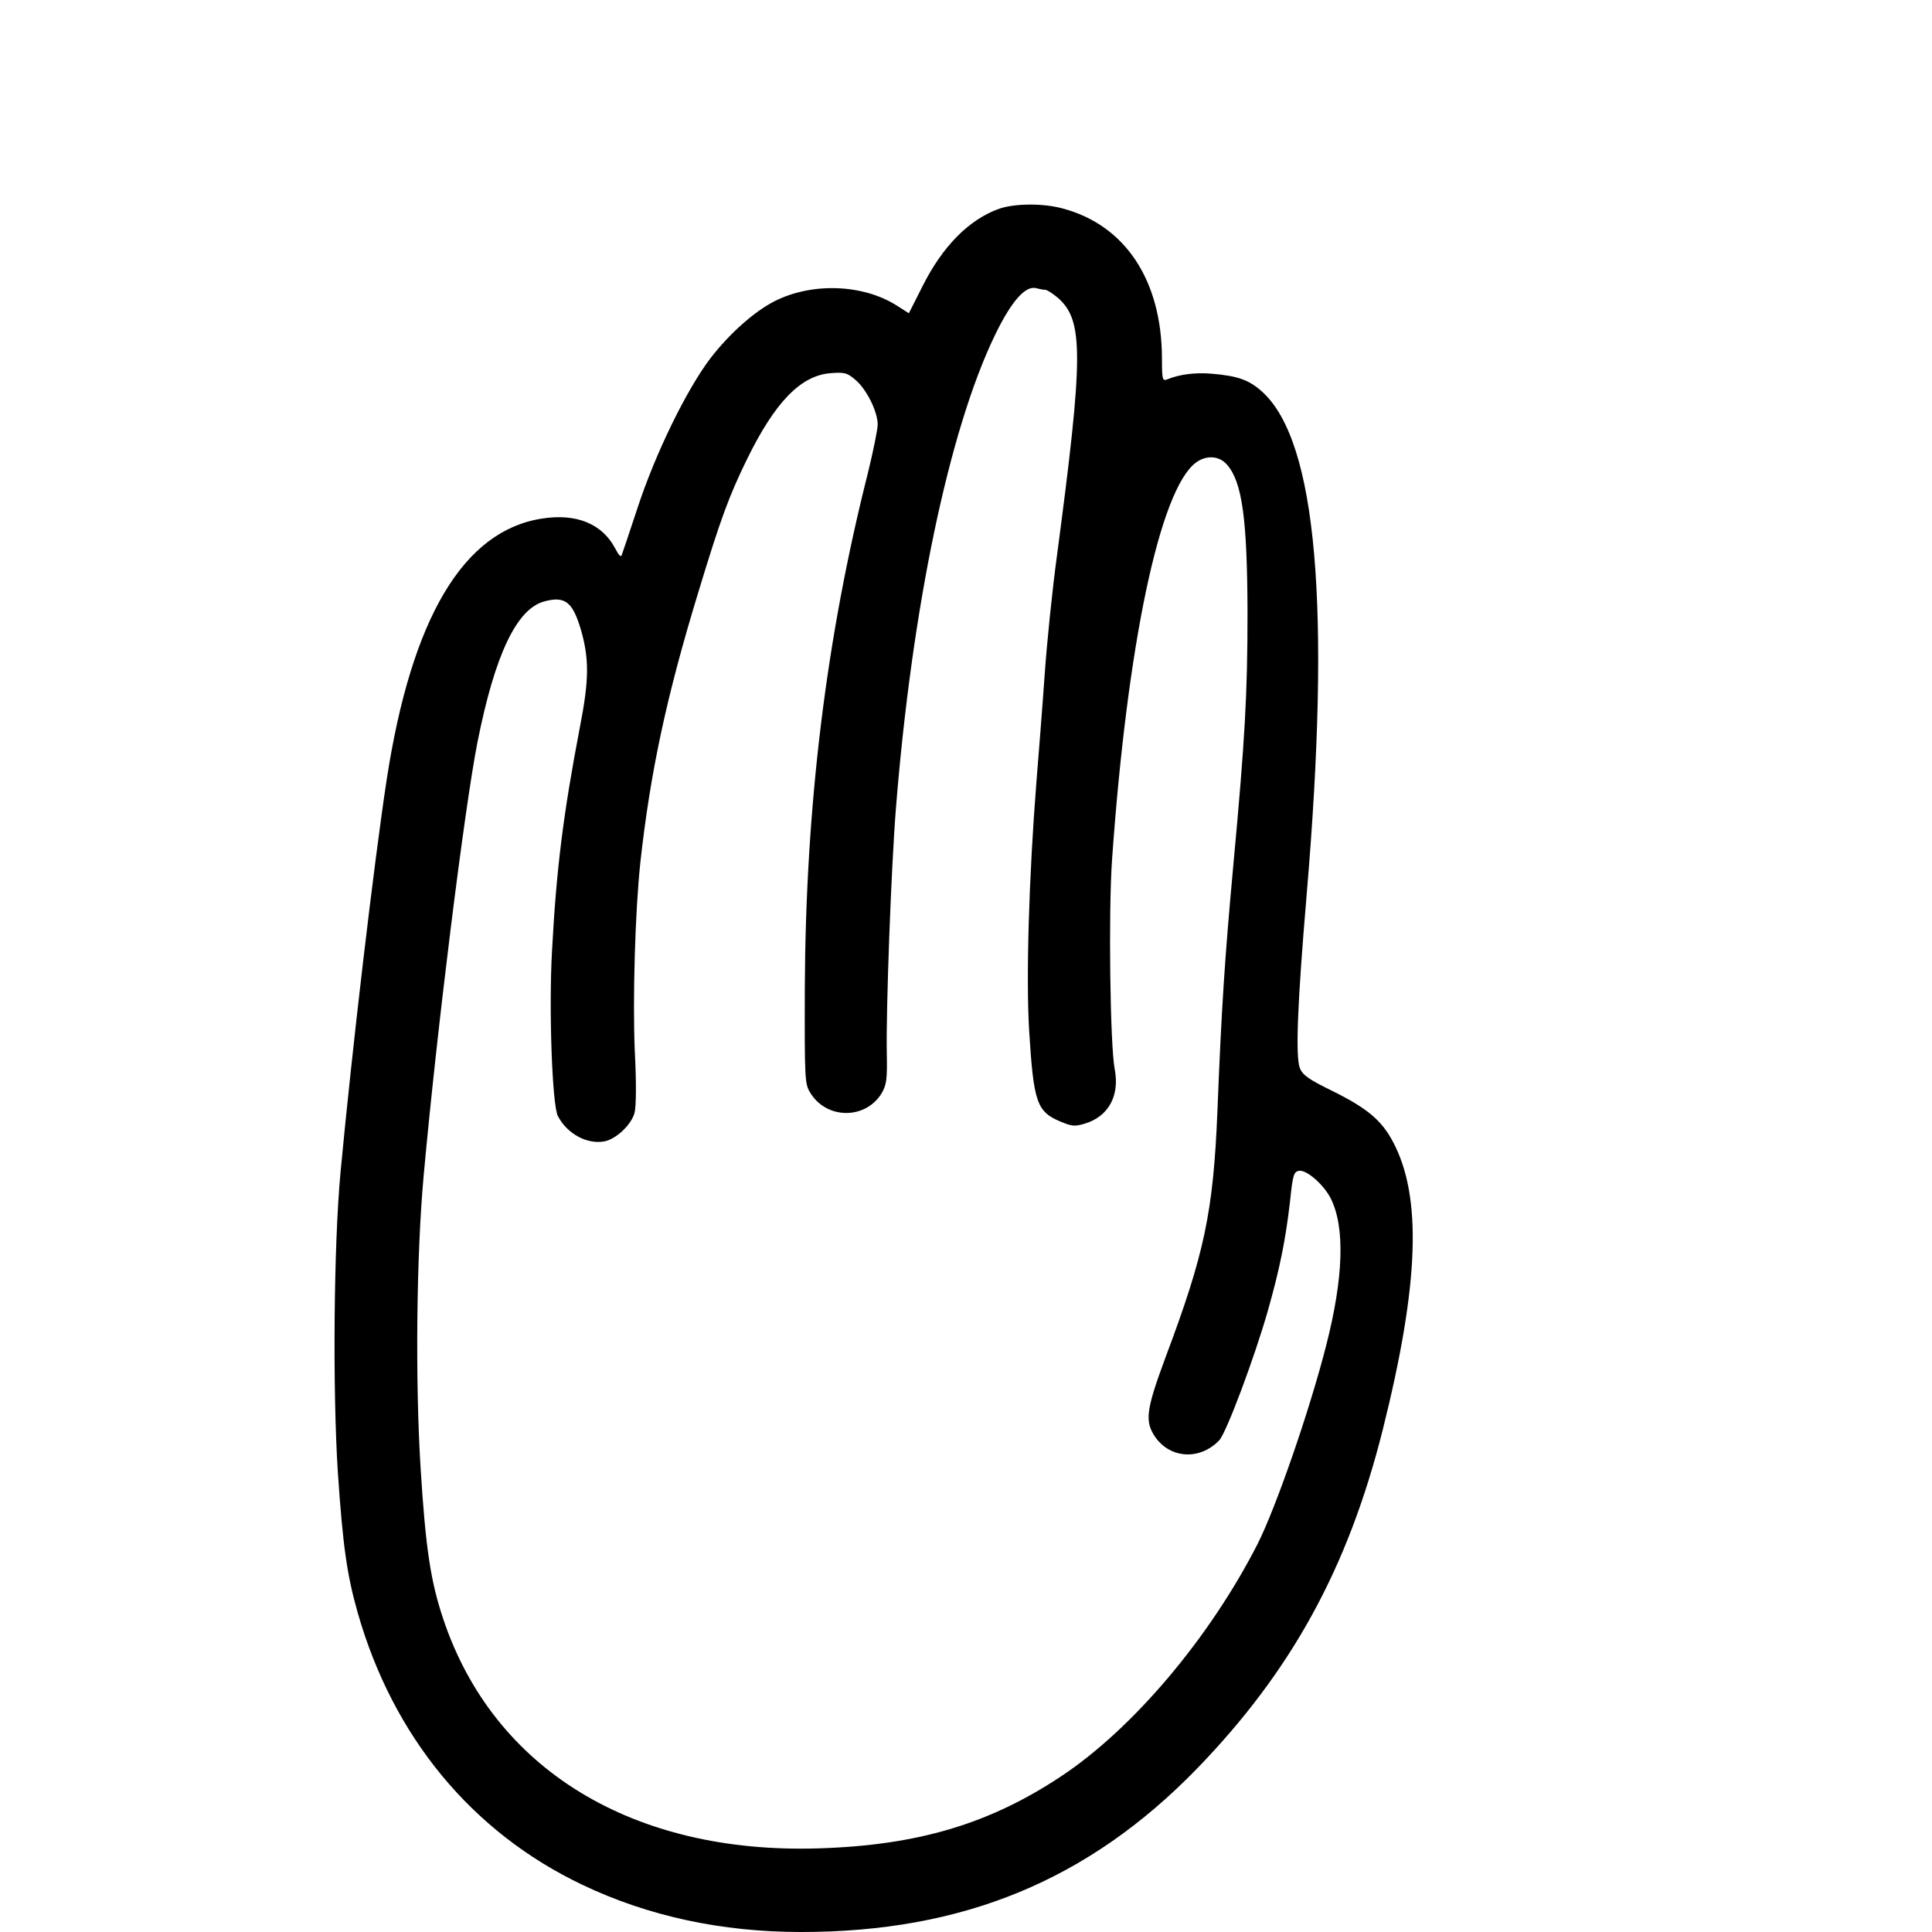
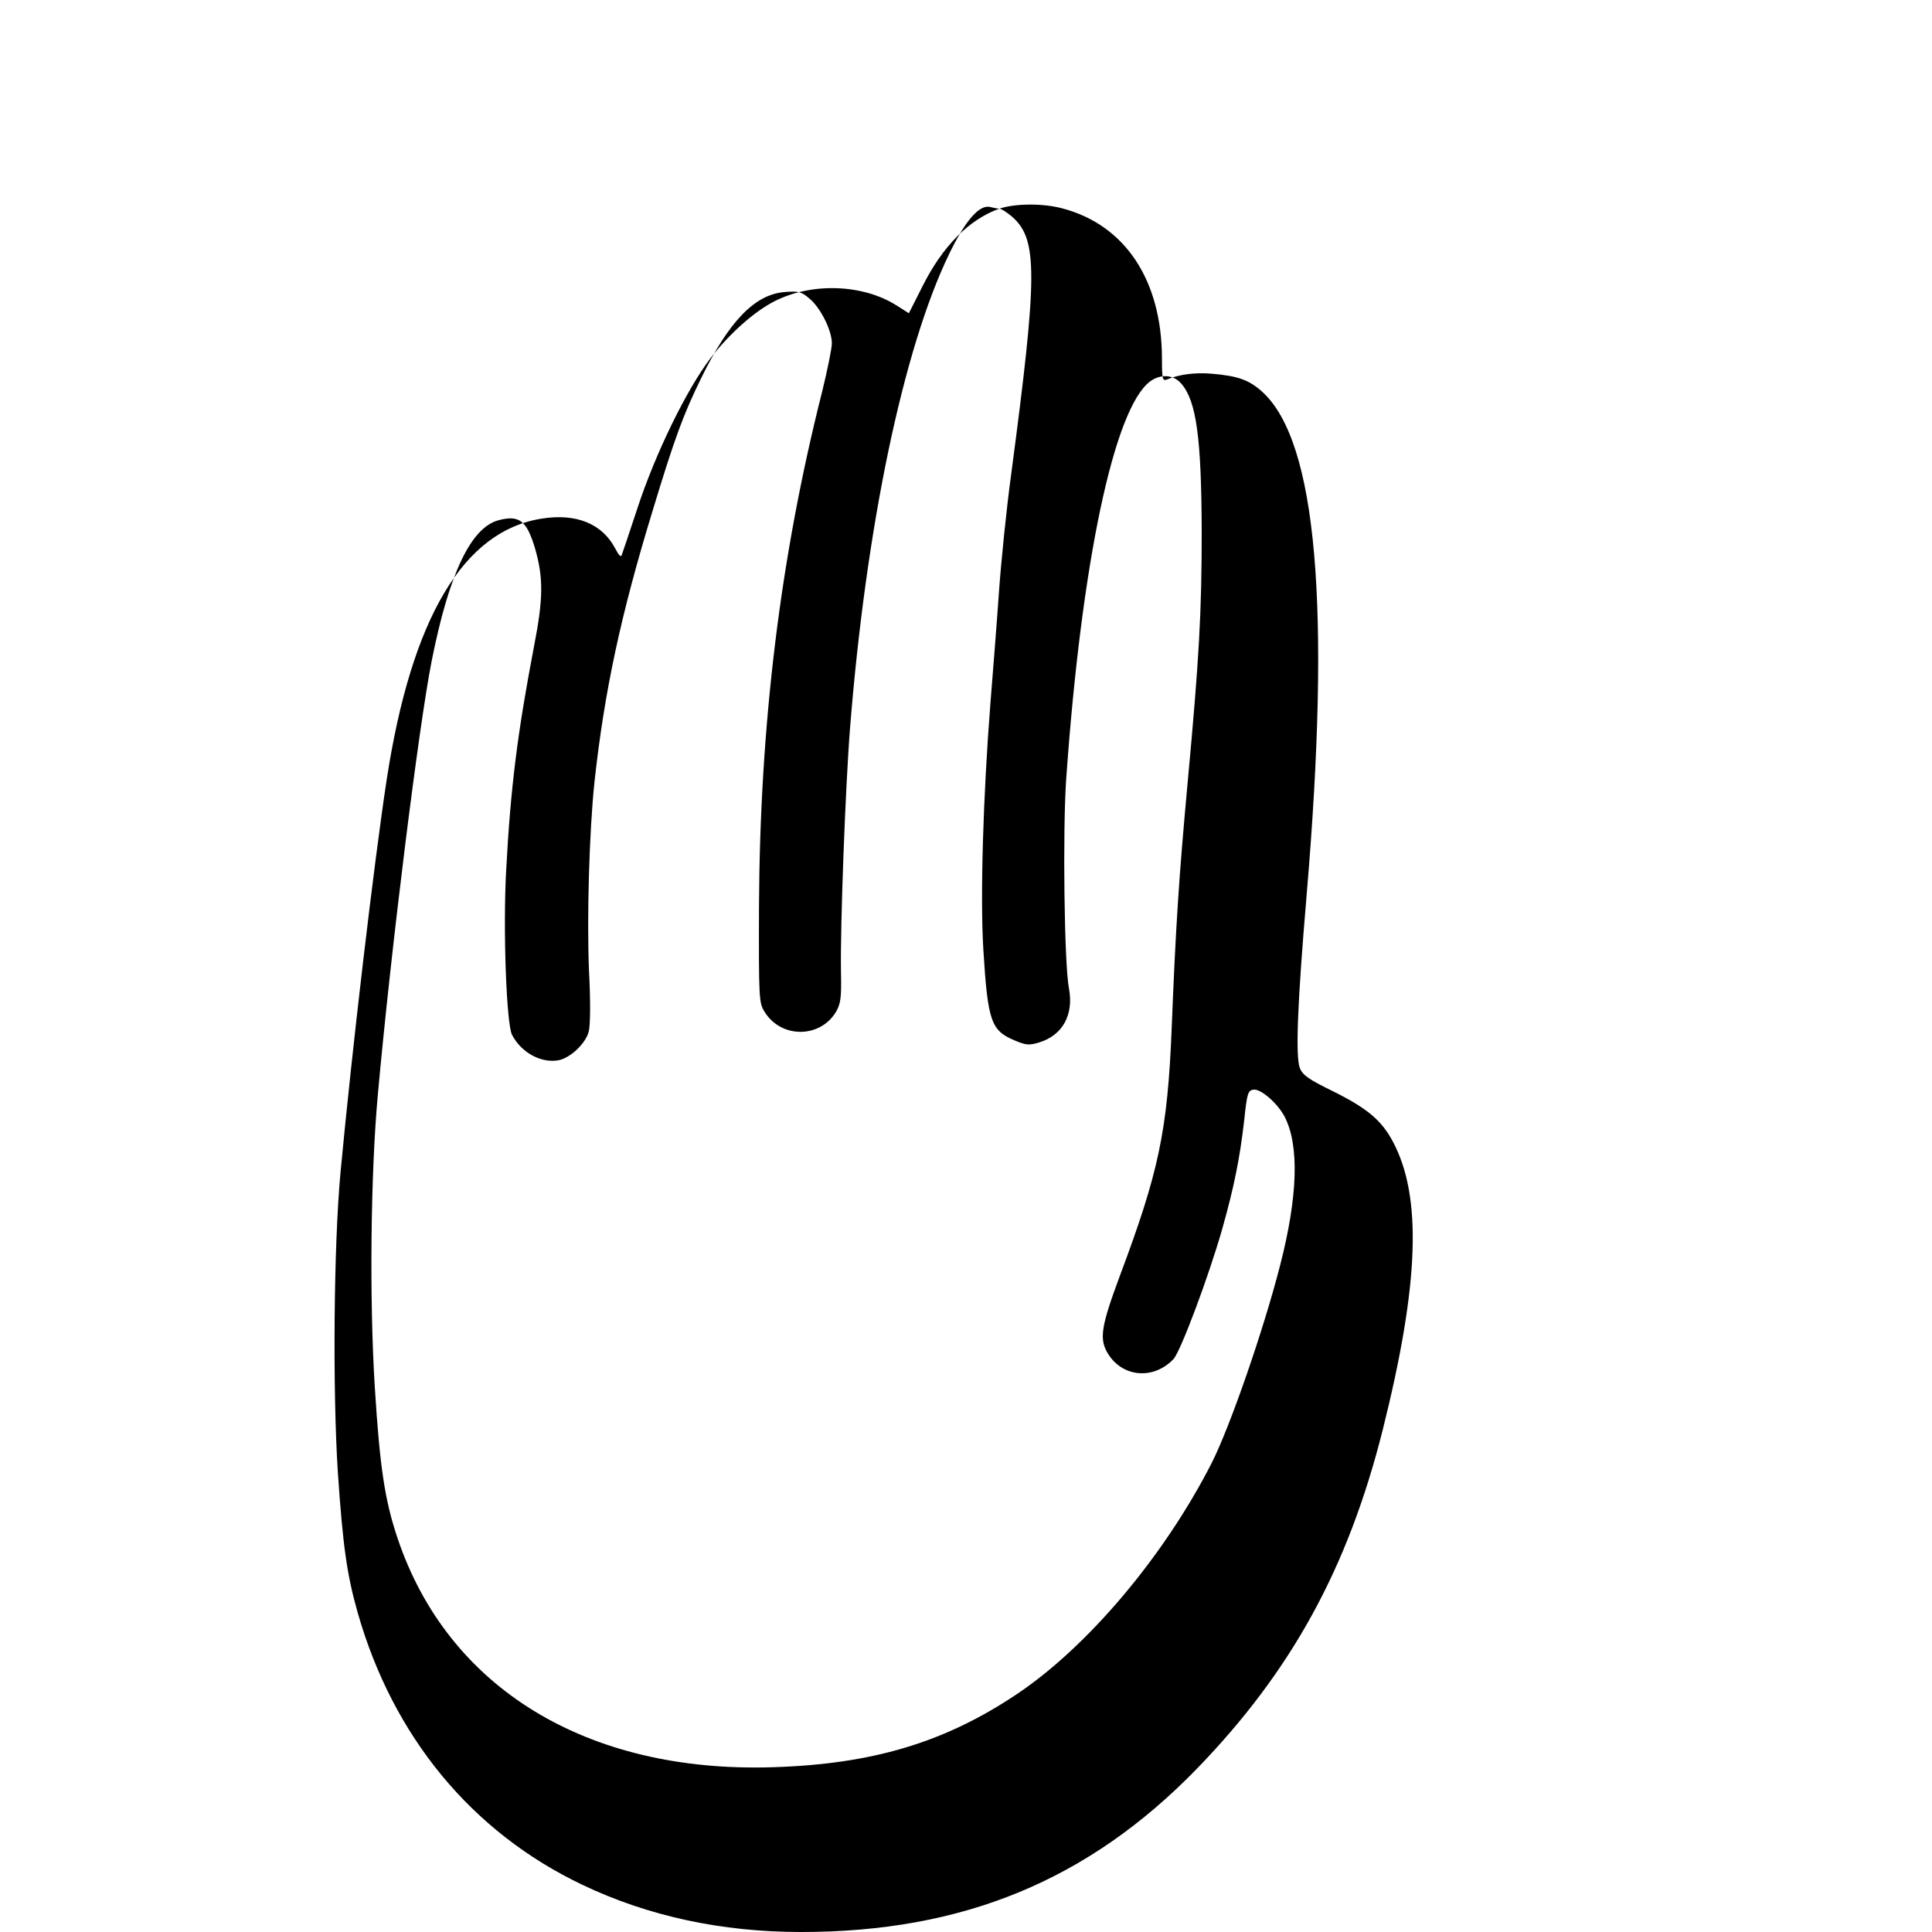
<svg xmlns="http://www.w3.org/2000/svg" version="1.0" width="700pt" height="700pt" viewBox="0 0 700 700" preserveAspectRatio="xMidYMid meet">
  <g transform="translate(0,700) scale(0.1,-0.1)" fill="#000000" stroke="none">
-     <path d="M3621 6244 c-110 -39 -206 -136 -279 -282 l-49 -97 -44 28 c-123 78 -307 84 -442 16 -75 -38 -165 -119 -233 -207 -87 -115 -199 -344 -264 -542 -28 -85 -54 -162 -57 -170 -3 -10 -10 -4 -23 21 -47 91 -141 130 -267 110 -284 -44 -472 -360 -562 -946 -46 -302 -125 -973 -167 -1420 -25 -265 -29 -791 -10 -1088 18 -267 33 -373 72 -510 128 -449 413 -795 814 -986 239 -114 505 -171 793 -171 586 0 1040 187 1433 591 343 354 548 727 674 1229 132 527 143 844 37 1043 -41 78 -94 122 -219 184 -86 42 -107 57 -118 82 -17 41 -9 237 24 626 89 1047 37 1643 -159 1824 -48 44 -89 59 -185 67 -59 5 -117 -2 -162 -21 -16 -6 -18 1 -18 74 0 285 -133 486 -361 546 -70 19 -172 18 -228 -1z m166 -294 c7 0 28 -14 47 -30 92 -82 92 -207 -4 -930 -17 -124 -37 -319 -45 -435 -8 -115 -22 -291 -30 -390 -27 -343 -38 -710 -26 -902 16 -259 28 -291 114 -327 41 -17 51 -18 88 -7 85 26 126 100 108 196 -17 86 -23 571 -10 758 55 782 173 1343 304 1441 38 28 85 25 113 -8 55 -63 73 -198 74 -536 0 -293 -9 -457 -51 -910 -32 -349 -43 -518 -58 -895 -15 -367 -47 -517 -187 -890 -69 -186 -76 -230 -44 -283 53 -87 166 -96 238 -20 26 29 127 298 176 470 43 152 64 256 80 395 10 98 14 108 33 111 27 4 88 -49 114 -99 53 -104 47 -288 -16 -534 -61 -239 -183 -590 -249 -720 -173 -339 -451 -668 -710 -840 -260 -173 -520 -251 -881 -262 -673 -21 -1177 287 -1359 831 -46 137 -64 258 -82 546 -20 321 -15 776 11 1060 48 530 148 1333 195 1571 63 317 142 483 242 510 75 20 102 -1 132 -100 31 -107 31 -182 -3 -356 -60 -314 -85 -511 -101 -811 -12 -217 1 -557 21 -597 34 -66 108 -105 171 -92 43 10 96 61 107 103 6 23 7 108 1 222 -8 191 1 505 20 684 36 328 95 604 211 983 80 264 111 347 175 478 102 209 196 305 304 313 50 4 60 1 89 -24 40 -33 81 -115 81 -162 0 -18 -16 -96 -35 -174 -152 -601 -226 -1207 -229 -1868 -1 -329 0 -347 19 -378 59 -99 202 -99 260 -2 17 30 20 50 18 145 -3 160 16 671 33 885 58 727 192 1371 359 1716 59 122 110 180 149 170 11 -3 26 -6 33 -6z" />
+     <path d="M3621 6244 c-110 -39 -206 -136 -279 -282 l-49 -97 -44 28 c-123 78 -307 84 -442 16 -75 -38 -165 -119 -233 -207 -87 -115 -199 -344 -264 -542 -28 -85 -54 -162 -57 -170 -3 -10 -10 -4 -23 21 -47 91 -141 130 -267 110 -284 -44 -472 -360 -562 -946 -46 -302 -125 -973 -167 -1420 -25 -265 -29 -791 -10 -1088 18 -267 33 -373 72 -510 128 -449 413 -795 814 -986 239 -114 505 -171 793 -171 586 0 1040 187 1433 591 343 354 548 727 674 1229 132 527 143 844 37 1043 -41 78 -94 122 -219 184 -86 42 -107 57 -118 82 -17 41 -9 237 24 626 89 1047 37 1643 -159 1824 -48 44 -89 59 -185 67 -59 5 -117 -2 -162 -21 -16 -6 -18 1 -18 74 0 285 -133 486 -361 546 -70 19 -172 18 -228 -1z c7 0 28 -14 47 -30 92 -82 92 -207 -4 -930 -17 -124 -37 -319 -45 -435 -8 -115 -22 -291 -30 -390 -27 -343 -38 -710 -26 -902 16 -259 28 -291 114 -327 41 -17 51 -18 88 -7 85 26 126 100 108 196 -17 86 -23 571 -10 758 55 782 173 1343 304 1441 38 28 85 25 113 -8 55 -63 73 -198 74 -536 0 -293 -9 -457 -51 -910 -32 -349 -43 -518 -58 -895 -15 -367 -47 -517 -187 -890 -69 -186 -76 -230 -44 -283 53 -87 166 -96 238 -20 26 29 127 298 176 470 43 152 64 256 80 395 10 98 14 108 33 111 27 4 88 -49 114 -99 53 -104 47 -288 -16 -534 -61 -239 -183 -590 -249 -720 -173 -339 -451 -668 -710 -840 -260 -173 -520 -251 -881 -262 -673 -21 -1177 287 -1359 831 -46 137 -64 258 -82 546 -20 321 -15 776 11 1060 48 530 148 1333 195 1571 63 317 142 483 242 510 75 20 102 -1 132 -100 31 -107 31 -182 -3 -356 -60 -314 -85 -511 -101 -811 -12 -217 1 -557 21 -597 34 -66 108 -105 171 -92 43 10 96 61 107 103 6 23 7 108 1 222 -8 191 1 505 20 684 36 328 95 604 211 983 80 264 111 347 175 478 102 209 196 305 304 313 50 4 60 1 89 -24 40 -33 81 -115 81 -162 0 -18 -16 -96 -35 -174 -152 -601 -226 -1207 -229 -1868 -1 -329 0 -347 19 -378 59 -99 202 -99 260 -2 17 30 20 50 18 145 -3 160 16 671 33 885 58 727 192 1371 359 1716 59 122 110 180 149 170 11 -3 26 -6 33 -6z" />
  </g>
</svg>